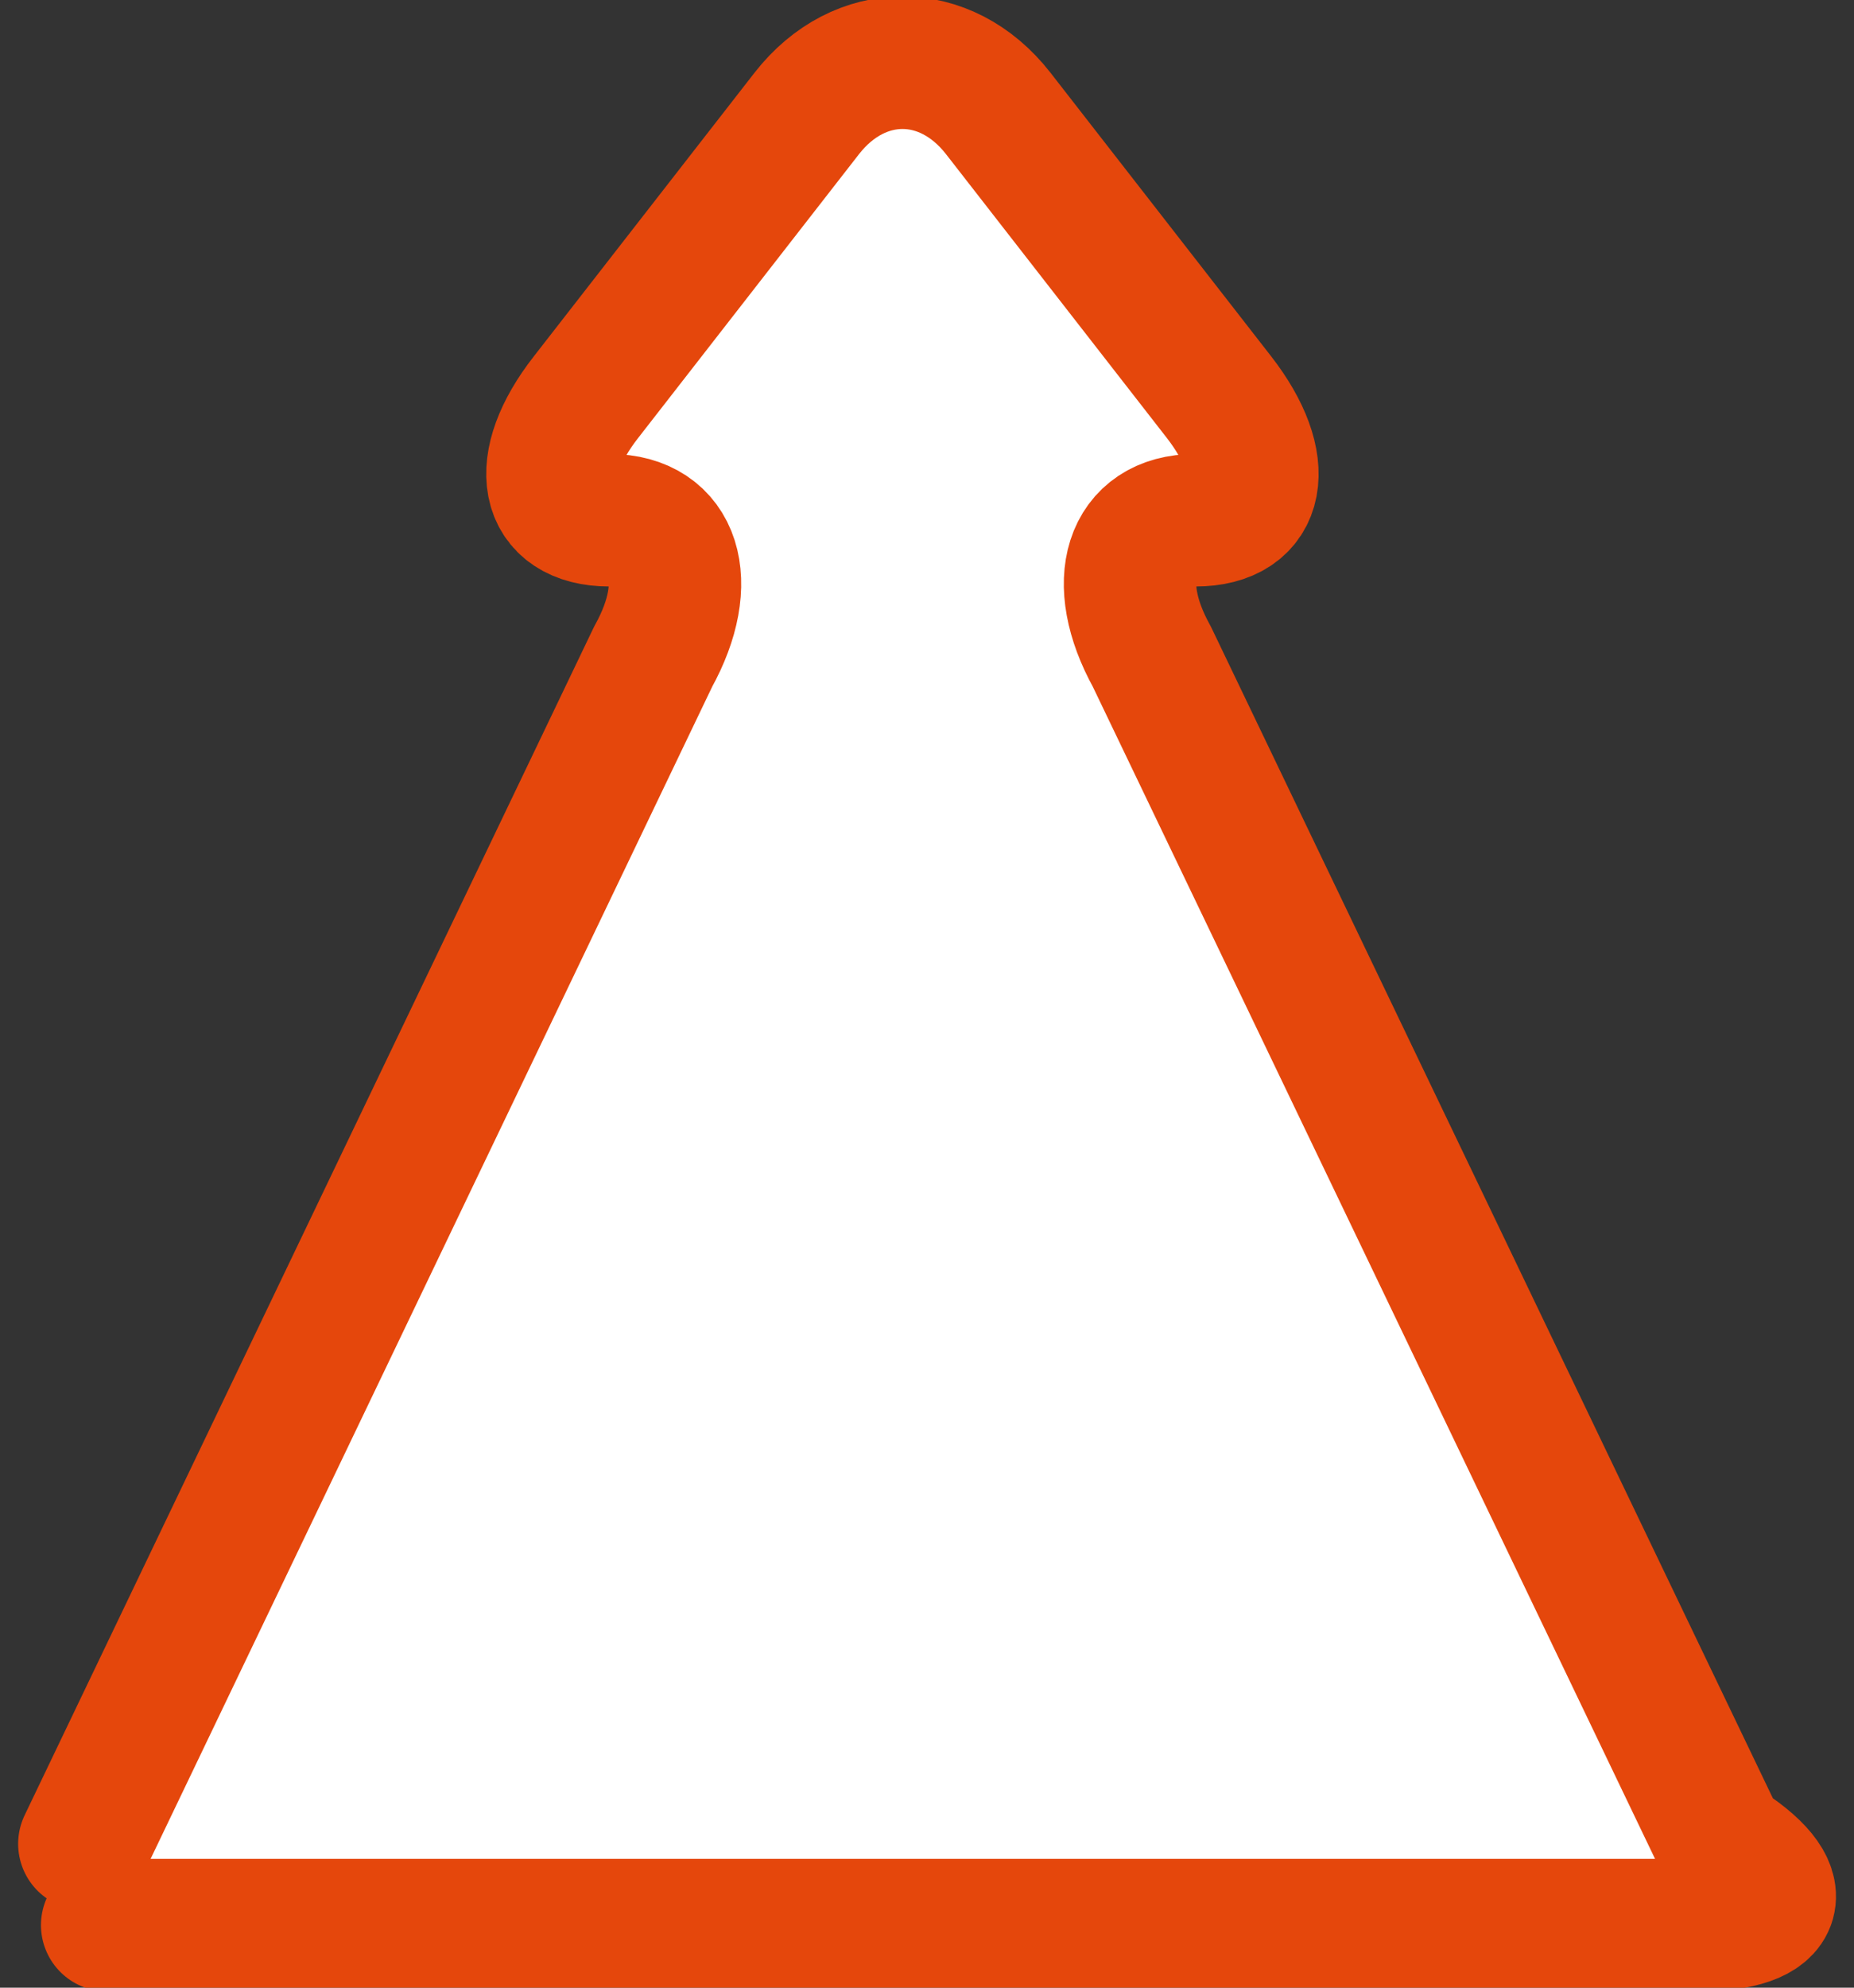
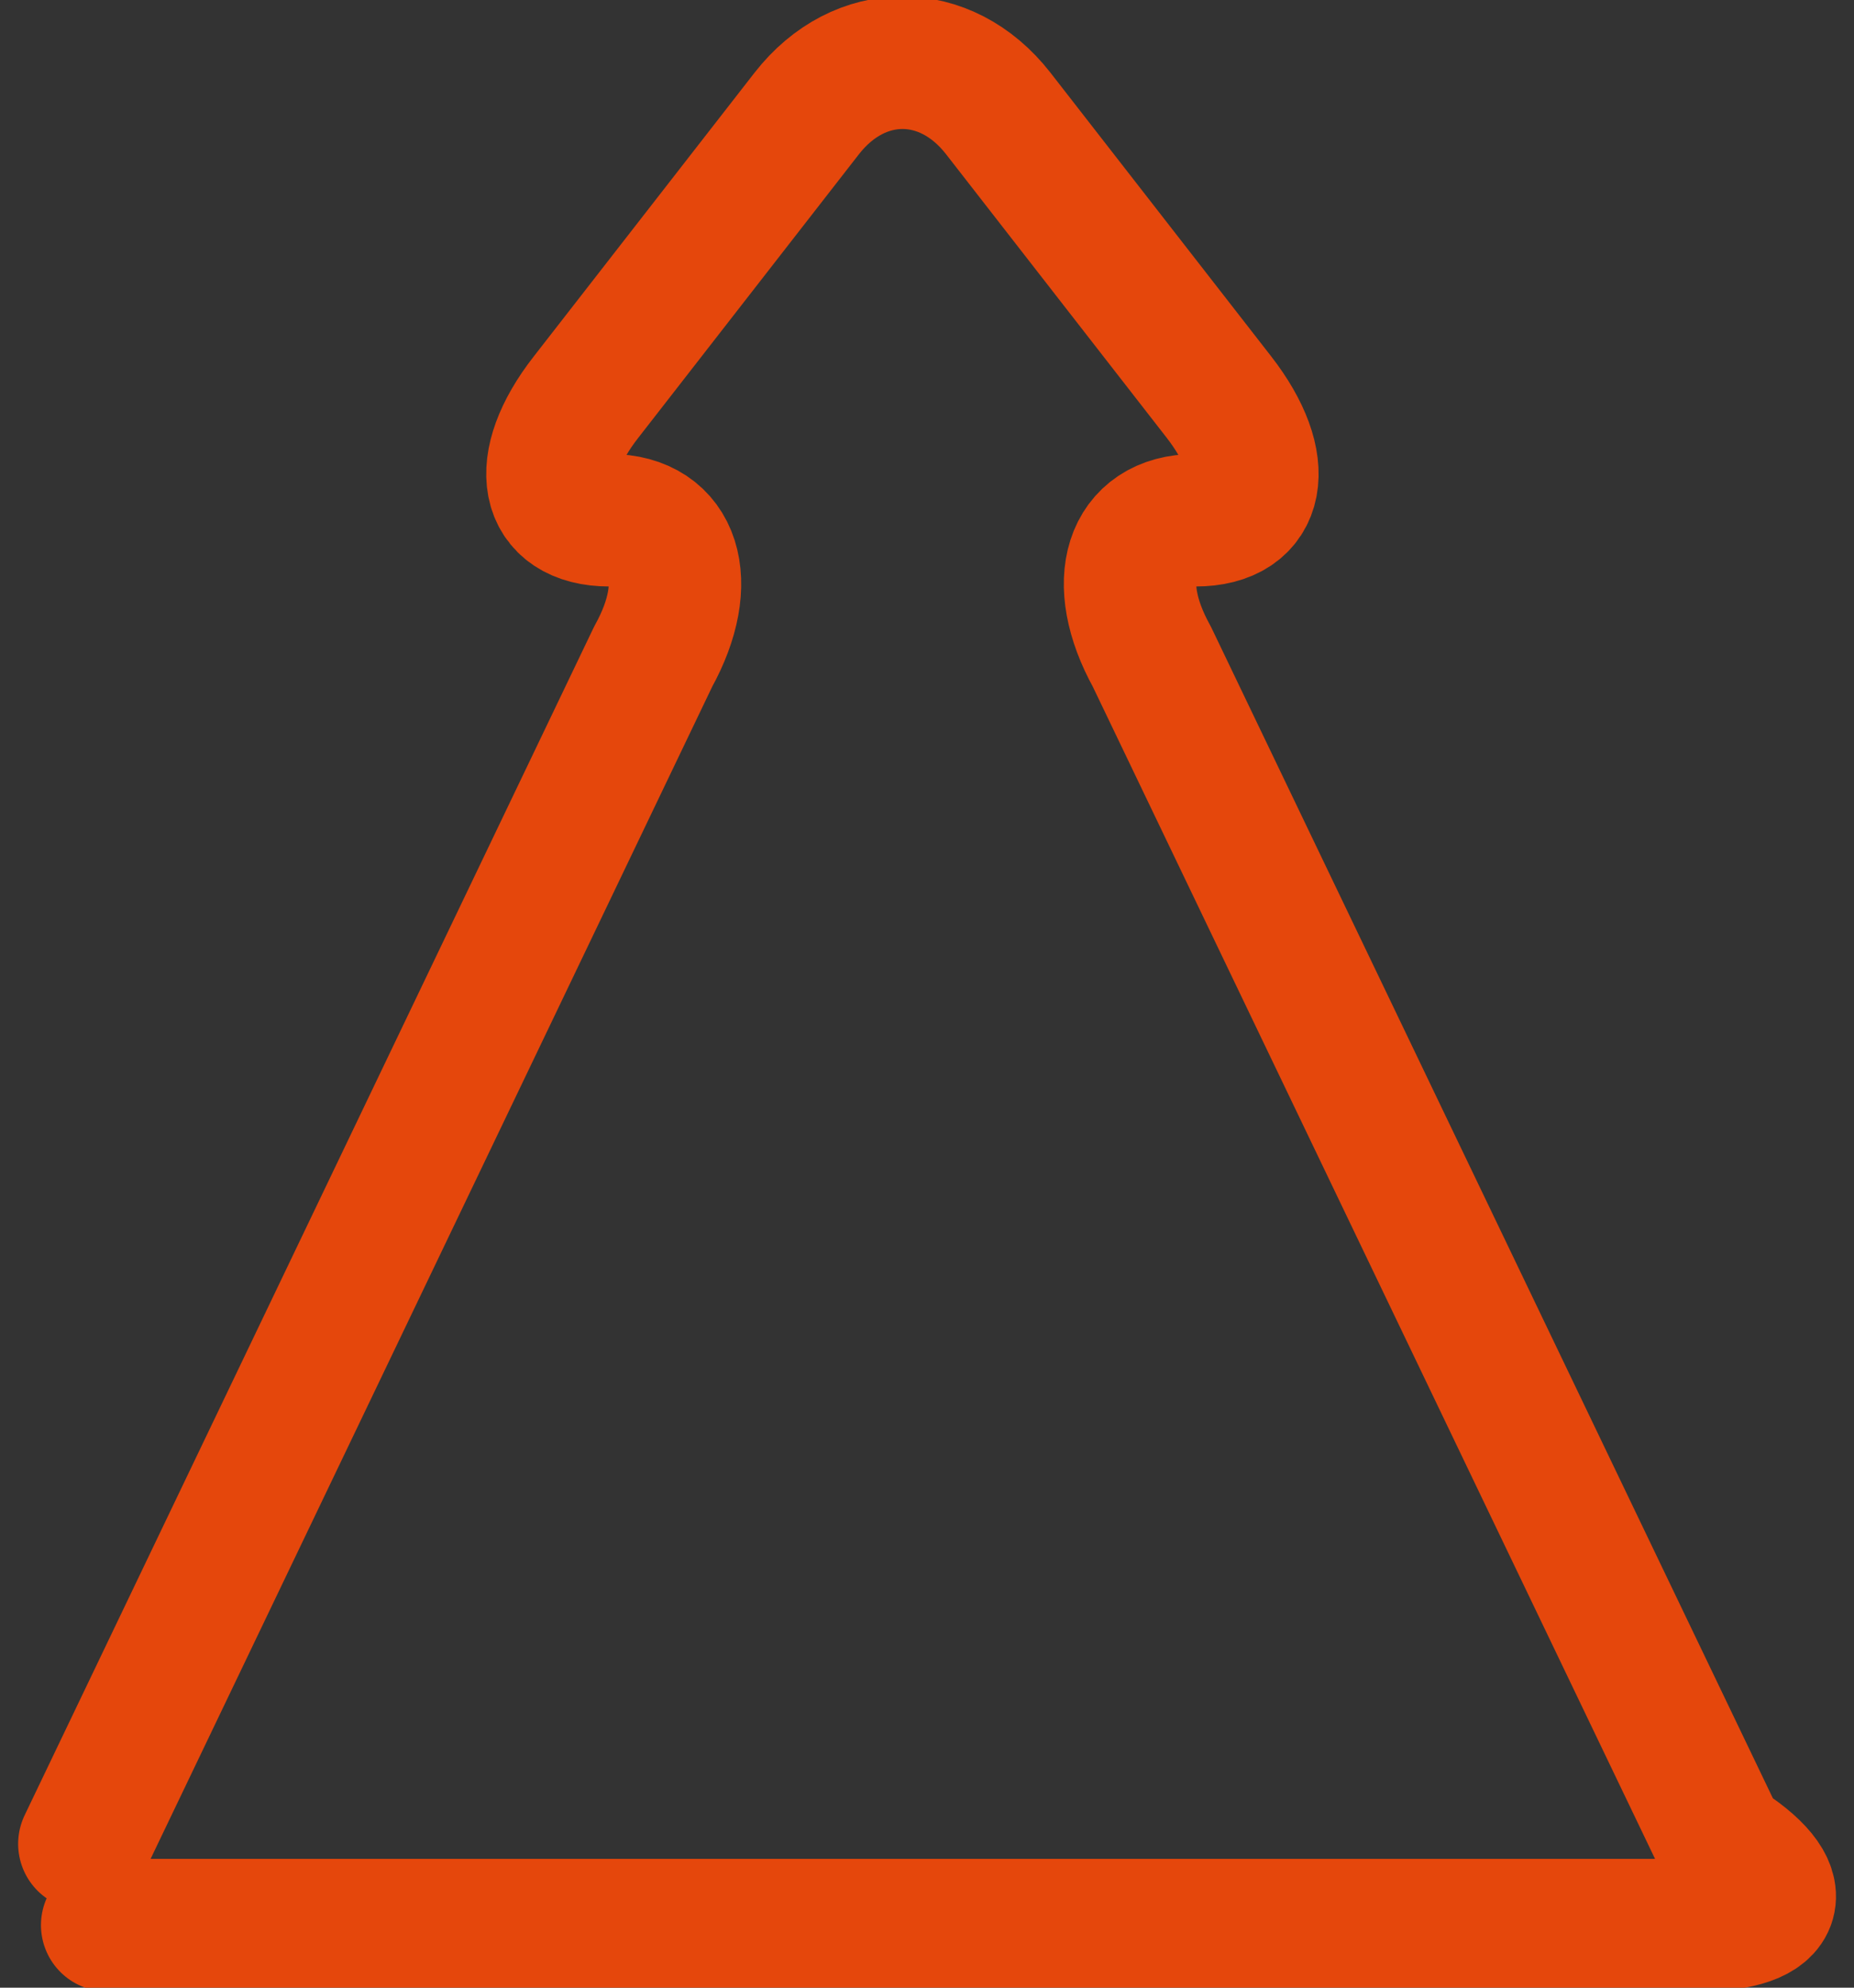
<svg xmlns="http://www.w3.org/2000/svg" width="42" height="45" viewBox="0 0 42 45" fill="none">
  <rect x="0" y="0" width="42" height="45" fill="#333333" stroke="none" />
-   <path d="M2.428 43.584H38.471C40.409 43.584 40.644 42.754 38.989 41.734L26.093 14.865C25.153 13.166 25.595 11.778 27.081 11.778C28.567 11.778 28.802 10.523 27.617 8.994L22.613 2.567C21.419 1.038 19.472 1.038 18.277 2.567L13.273 8.994C12.079 10.523 12.323 11.778 13.809 11.778C15.295 11.778 15.738 13.166 14.797 14.865L1.911 41.744" fill="white" />
  <path d="M2.428 43.584H38.471C40.409 43.584 40.644 42.754 38.989 41.734L26.093 14.865C25.153 13.166 25.595 11.778 27.081 11.778C28.567 11.778 28.802 10.523 27.617 8.994L22.613 2.567C21.419 1.038 19.472 1.038 18.277 2.567L13.273 8.994C12.079 10.523 12.323 11.778 13.809 11.778C15.295 11.778 15.738 13.166 14.797 14.865L1.911 41.744" stroke="#E5470C" stroke-width="3" stroke-linecap="round" stroke-linejoin="round" />
</svg>